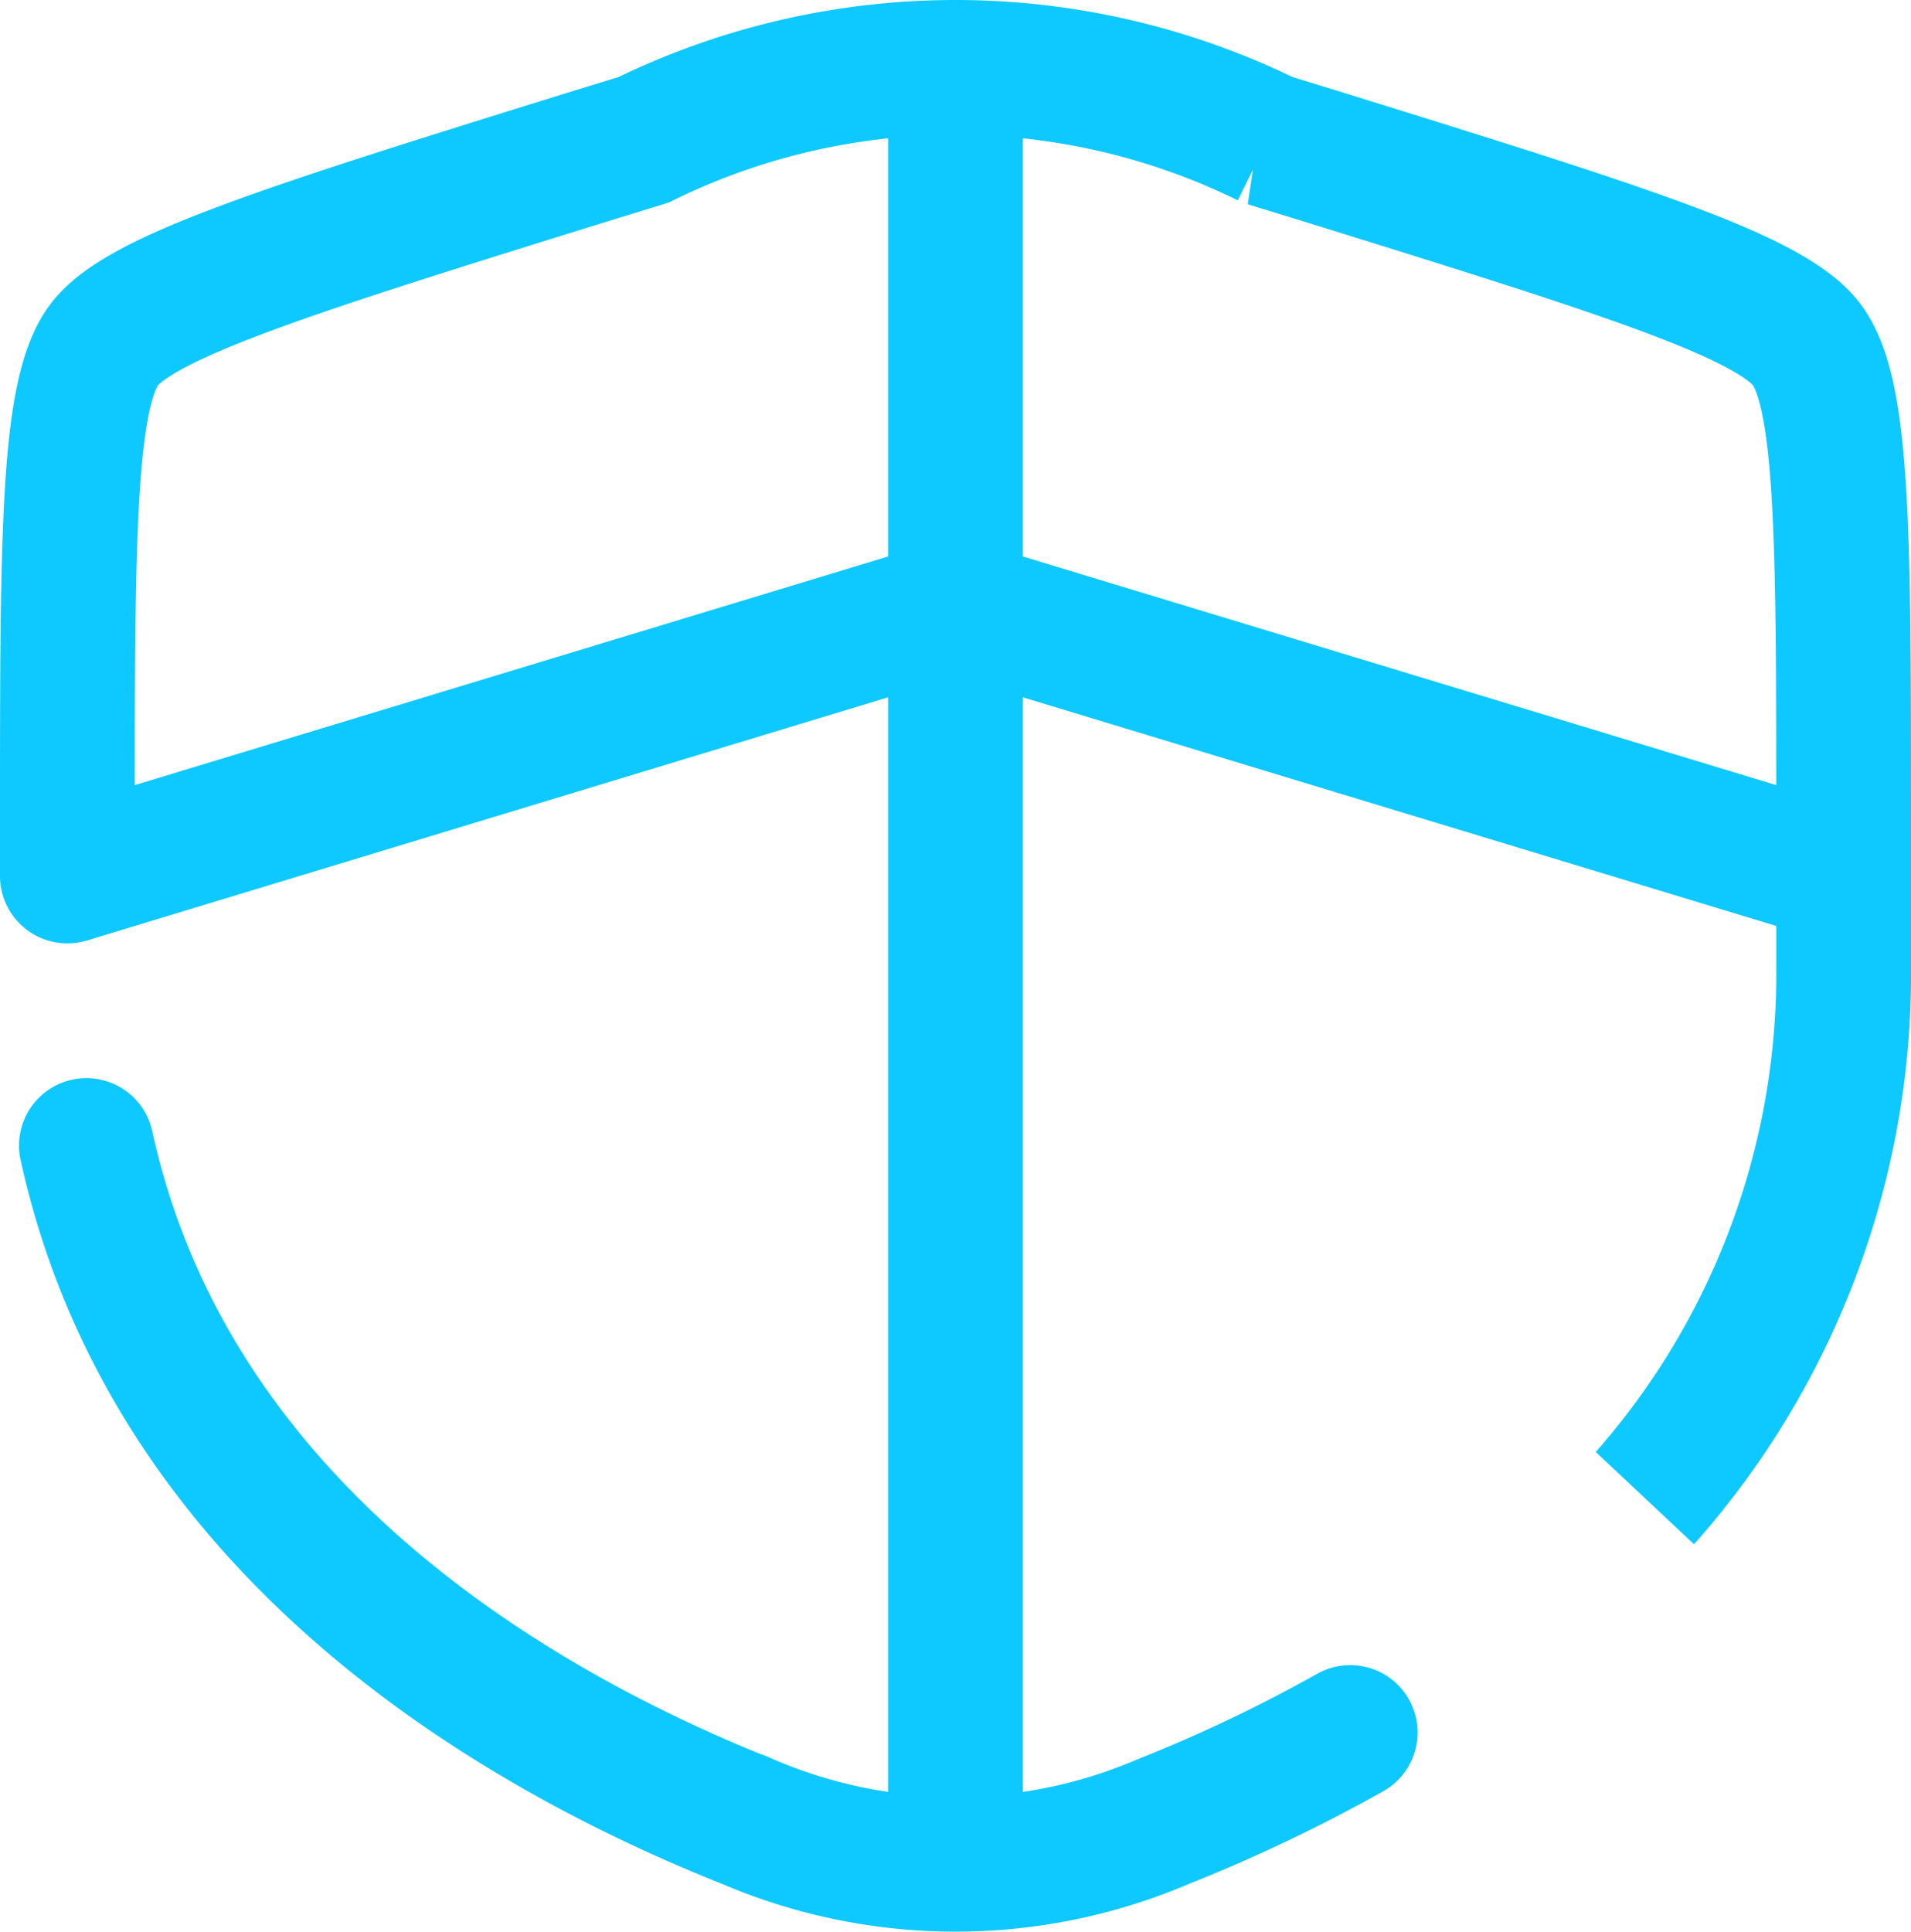
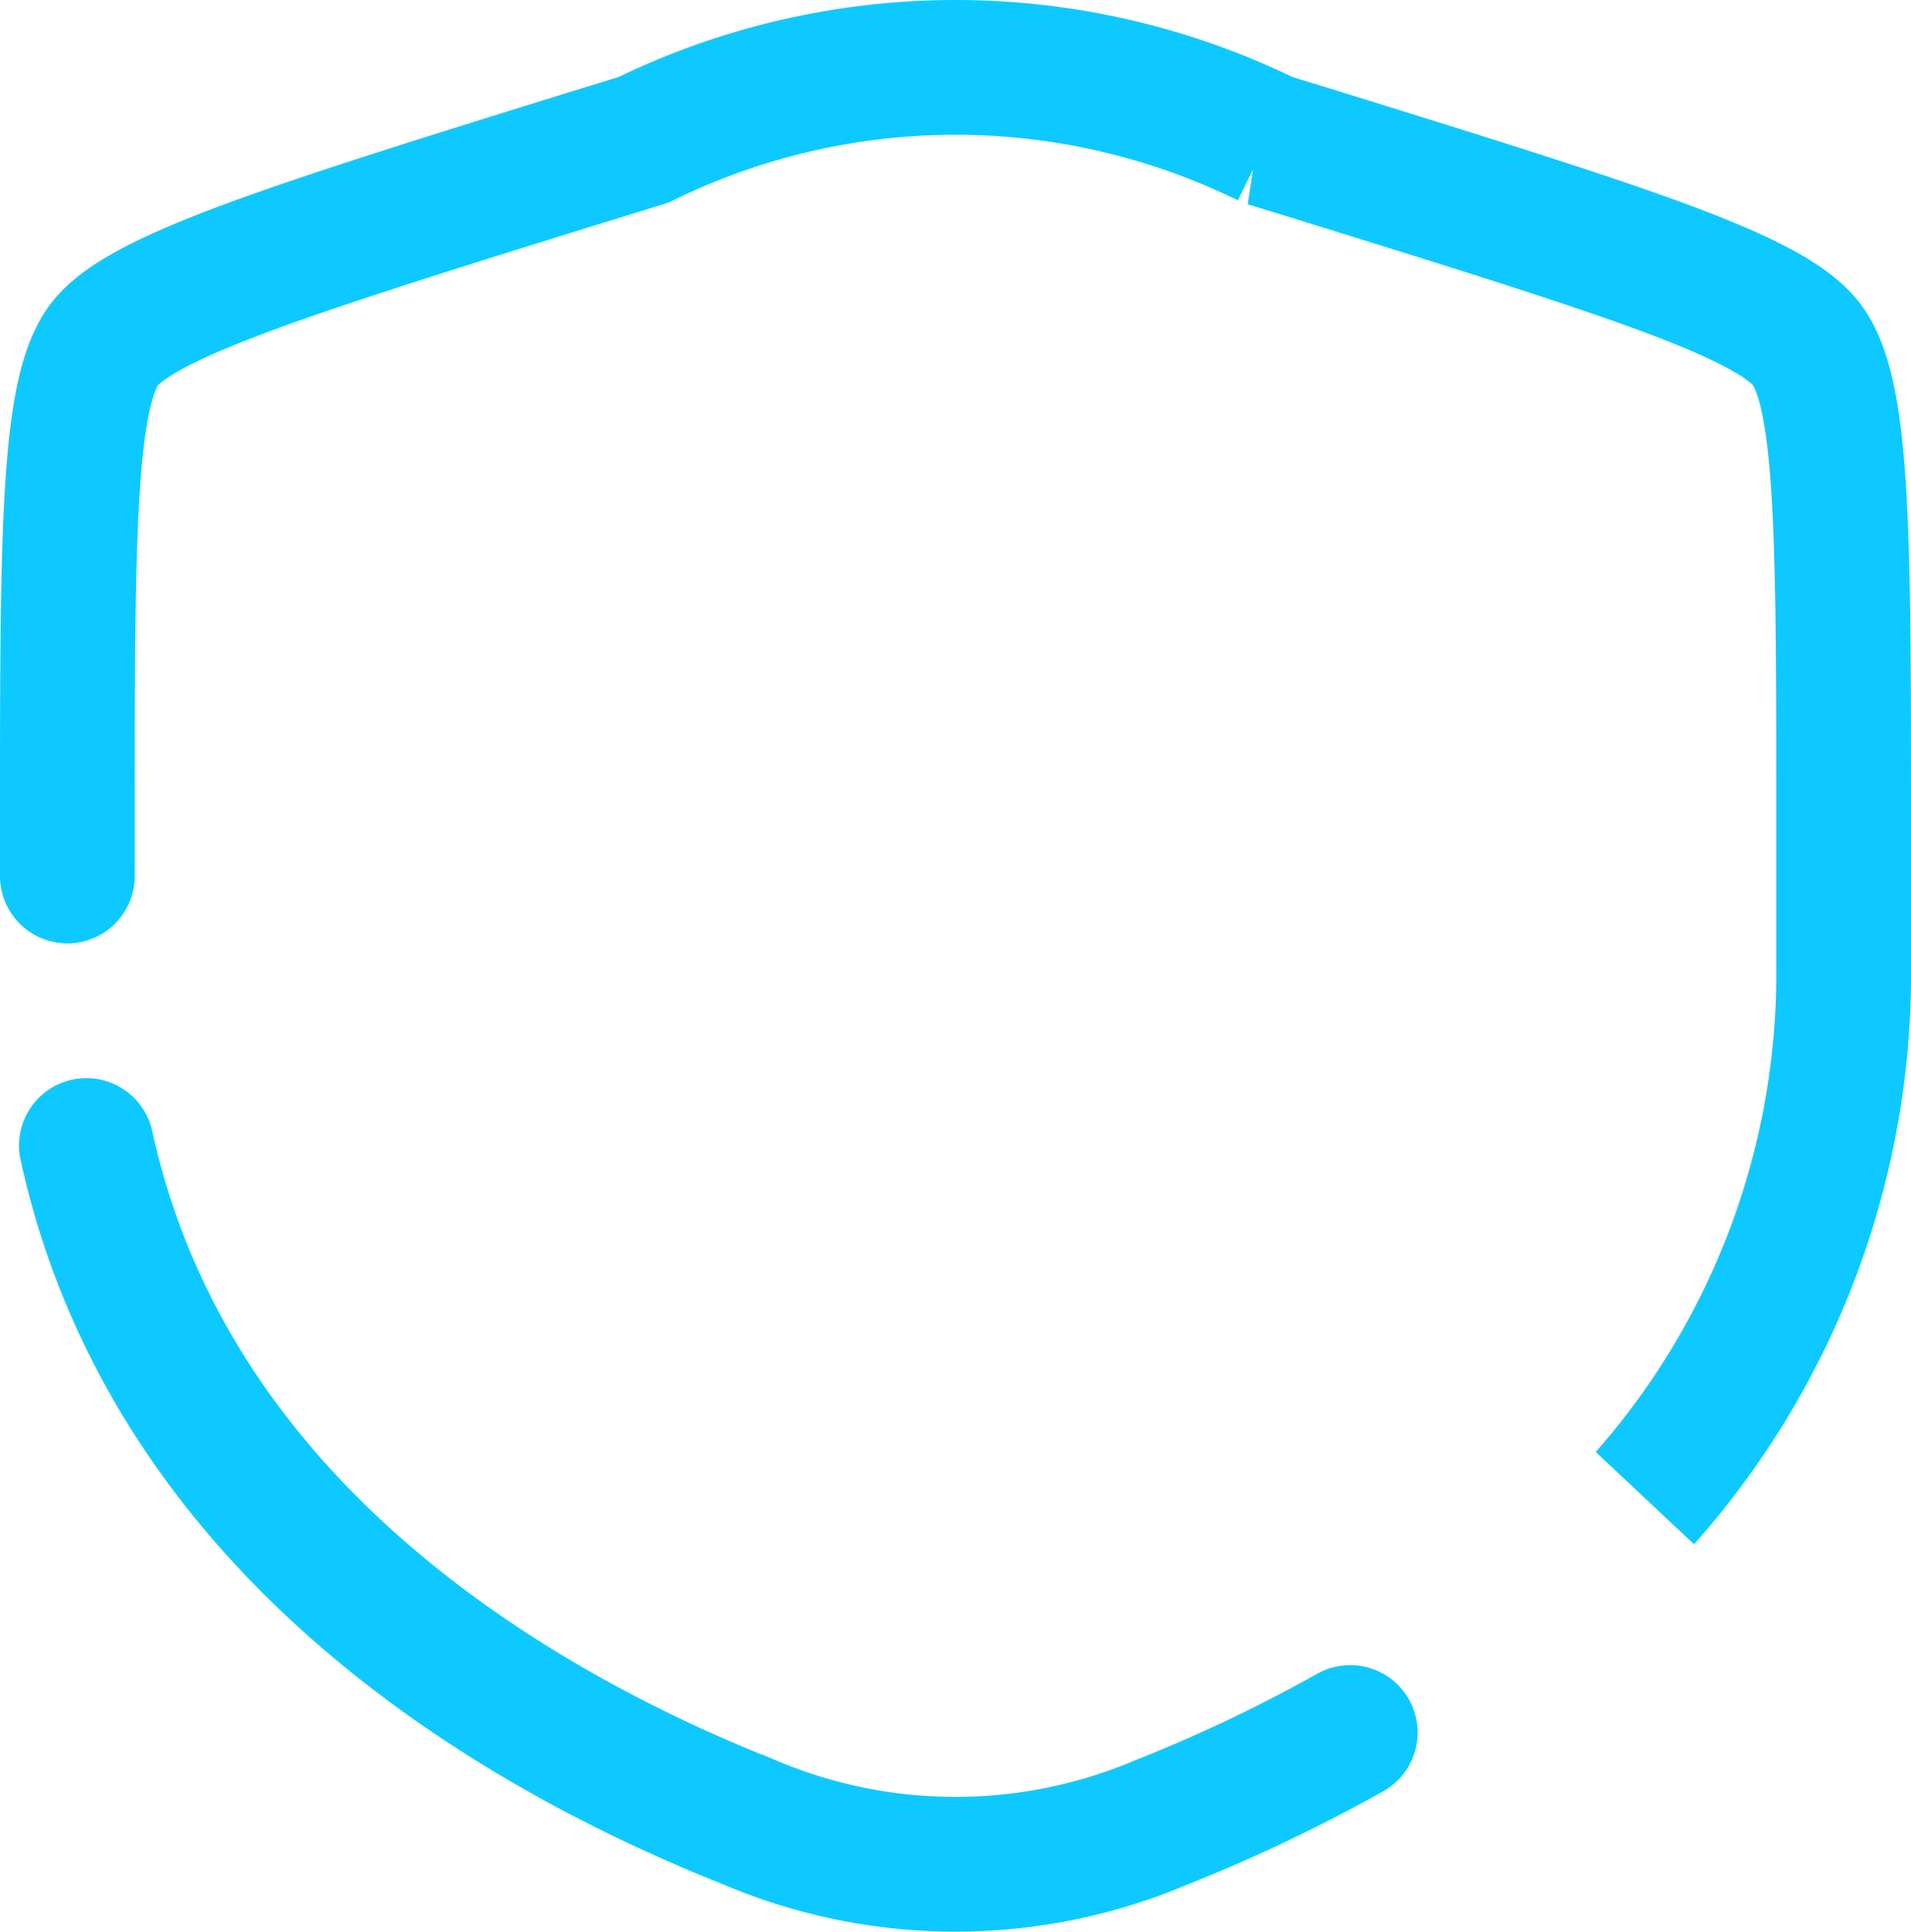
<svg xmlns="http://www.w3.org/2000/svg" width="31.911" height="32.25" viewBox="0 0 31.911 32.25">
  <g id="Groupe_3670" data-name="Groupe 3670" transform="translate(-768.305 -2965.875)">
-     <path id="Tracé_17527" data-name="Tracé 17527" d="M769.43,2980.5l14.83-4.5,14.831,4.5M784.26,2967v29.25" fill="none" stroke="#0ec9ff" stroke-width="2.25" />
    <path id="Tracé_17528" data-name="Tracé 17528" d="M769.748,2985c1.412,6.45,7.222,9.77,11.05,11.29a8.8,8.8,0,0,0,6.925,0,26.086,26.086,0,0,0,3.129-1.49m4.944-3.94a13.208,13.208,0,0,0,3.295-8.87v-2.36c0-4.8,0-7.2-.623-8.01s-3.1-1.58-8.053-3.12l-.944-.29a11.824,11.824,0,0,0-10.421,0l-.944.29c-4.955,1.54-7.432,2.32-8.053,3.12s-.623,3.21-.623,8.01v.87" fill="none" stroke="#0ec9ff" stroke-linecap="round" stroke-width="2.25" />
  </g>
</svg>